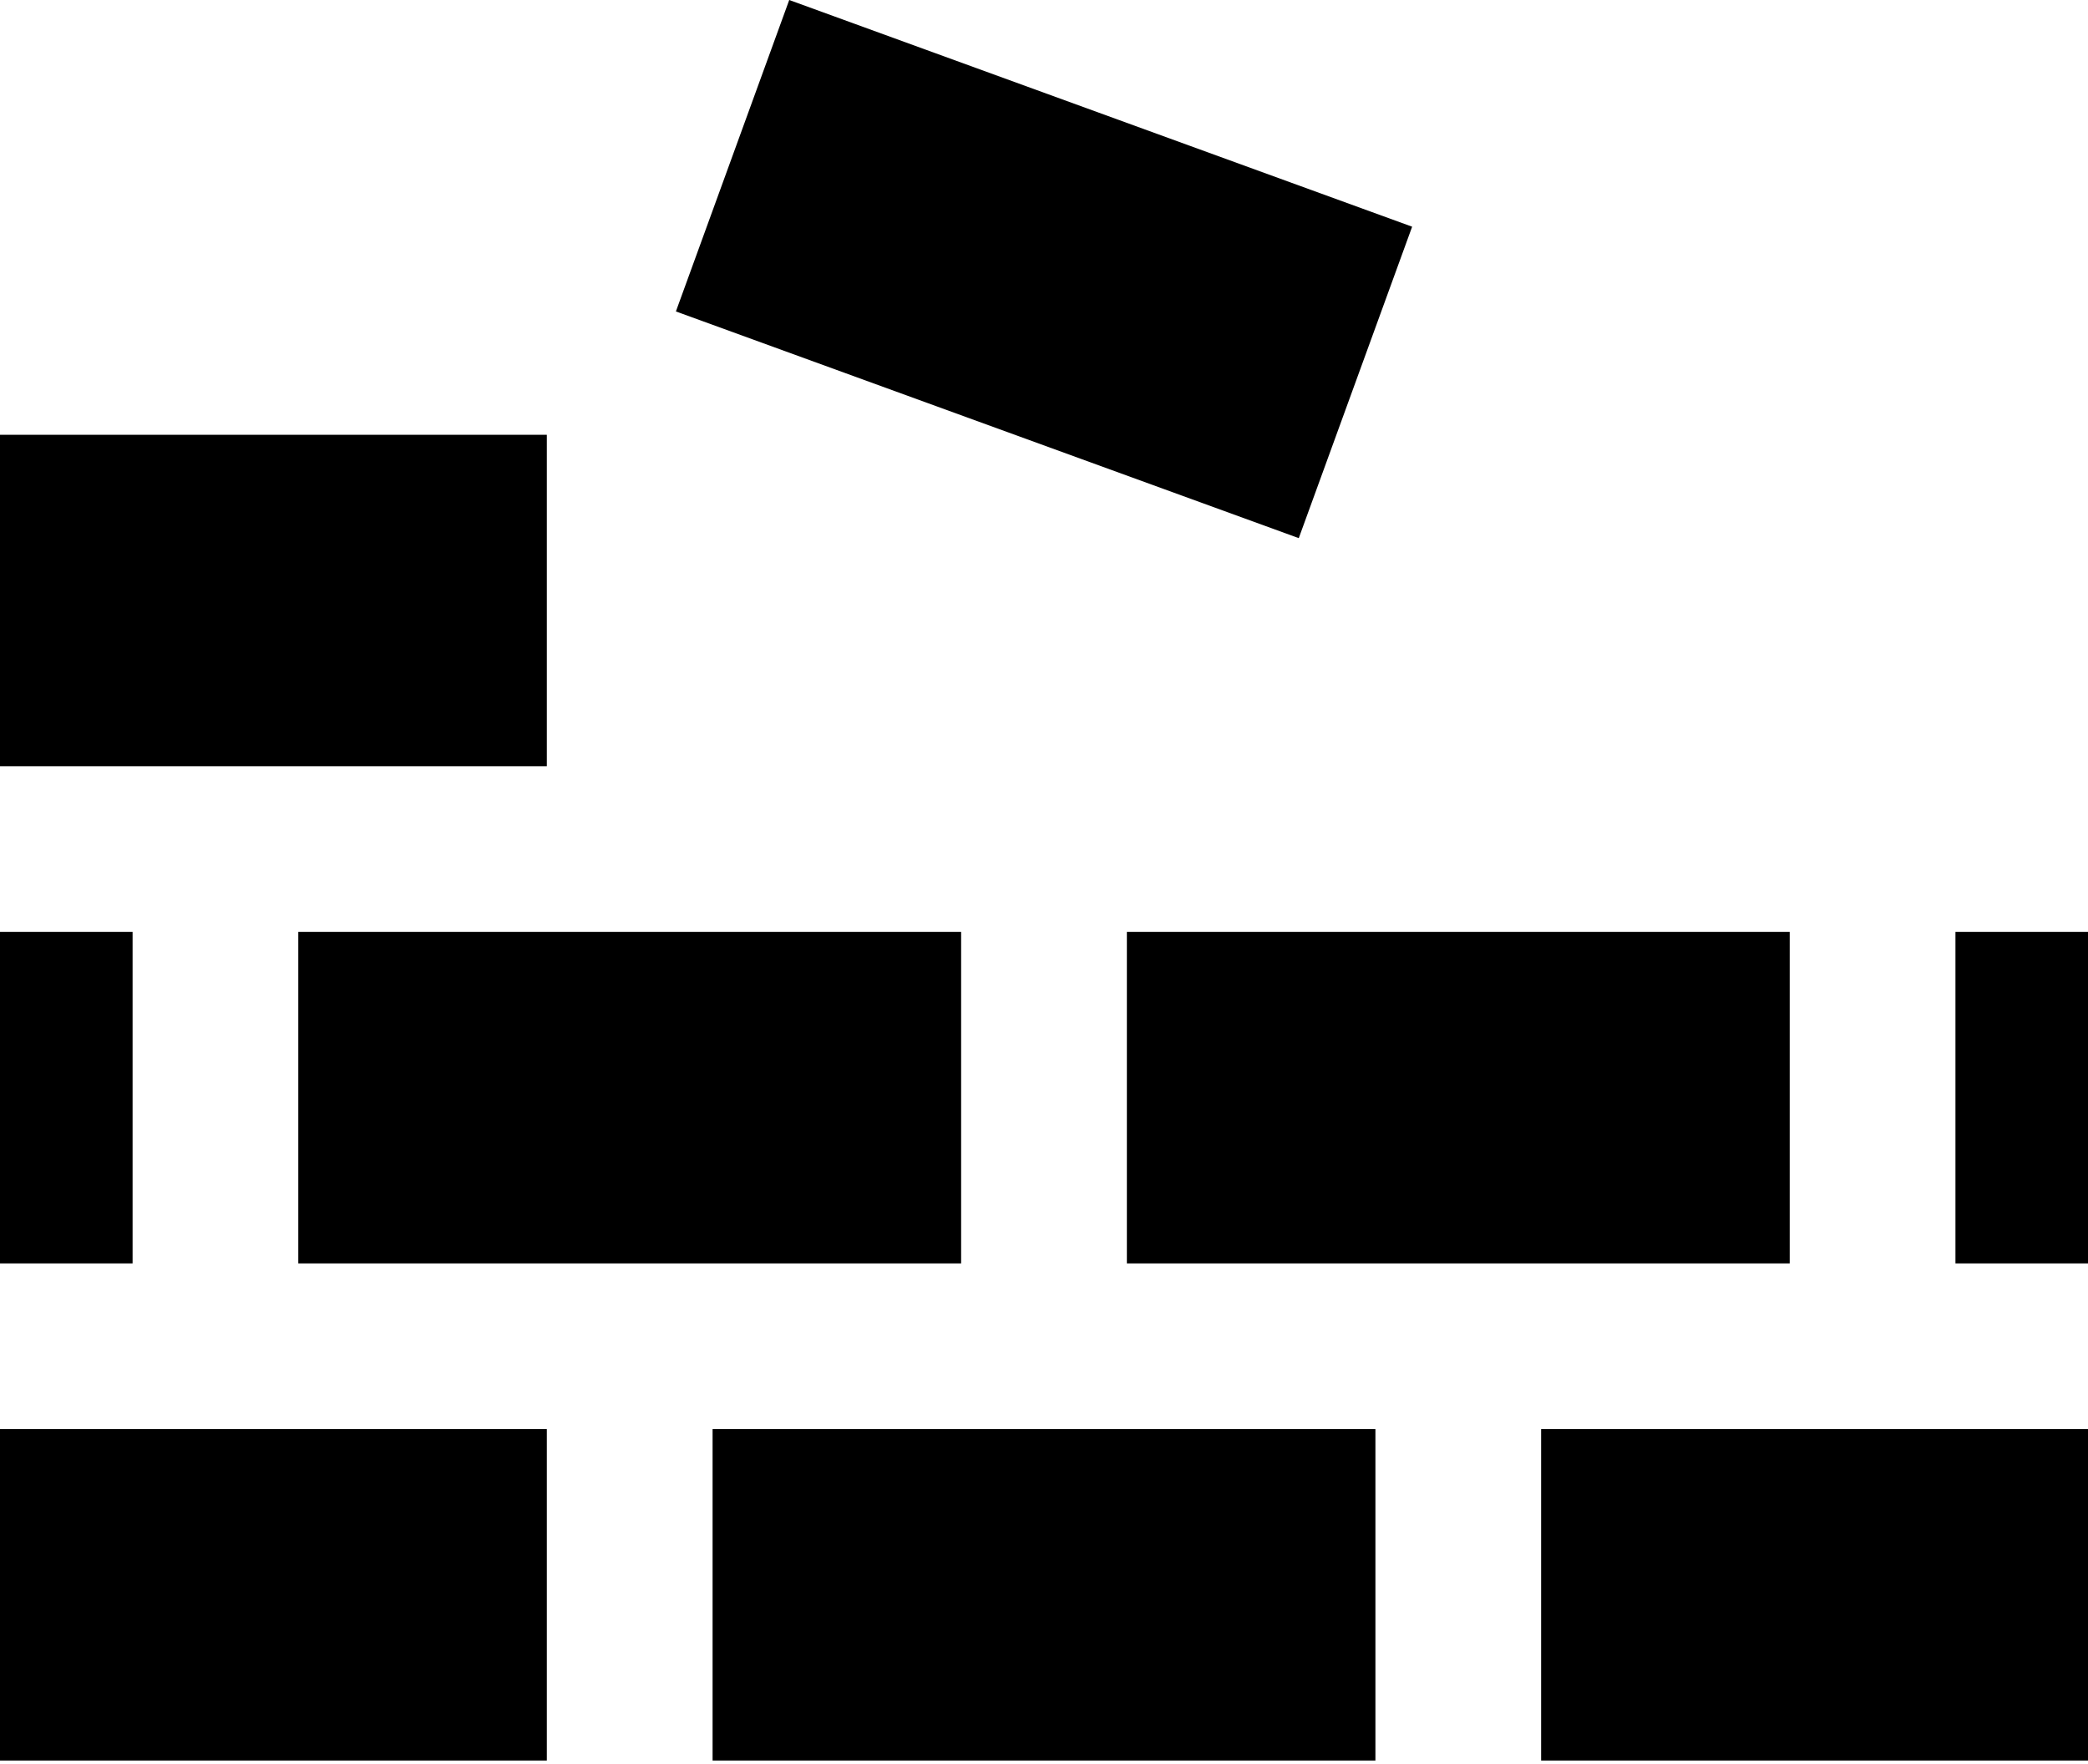
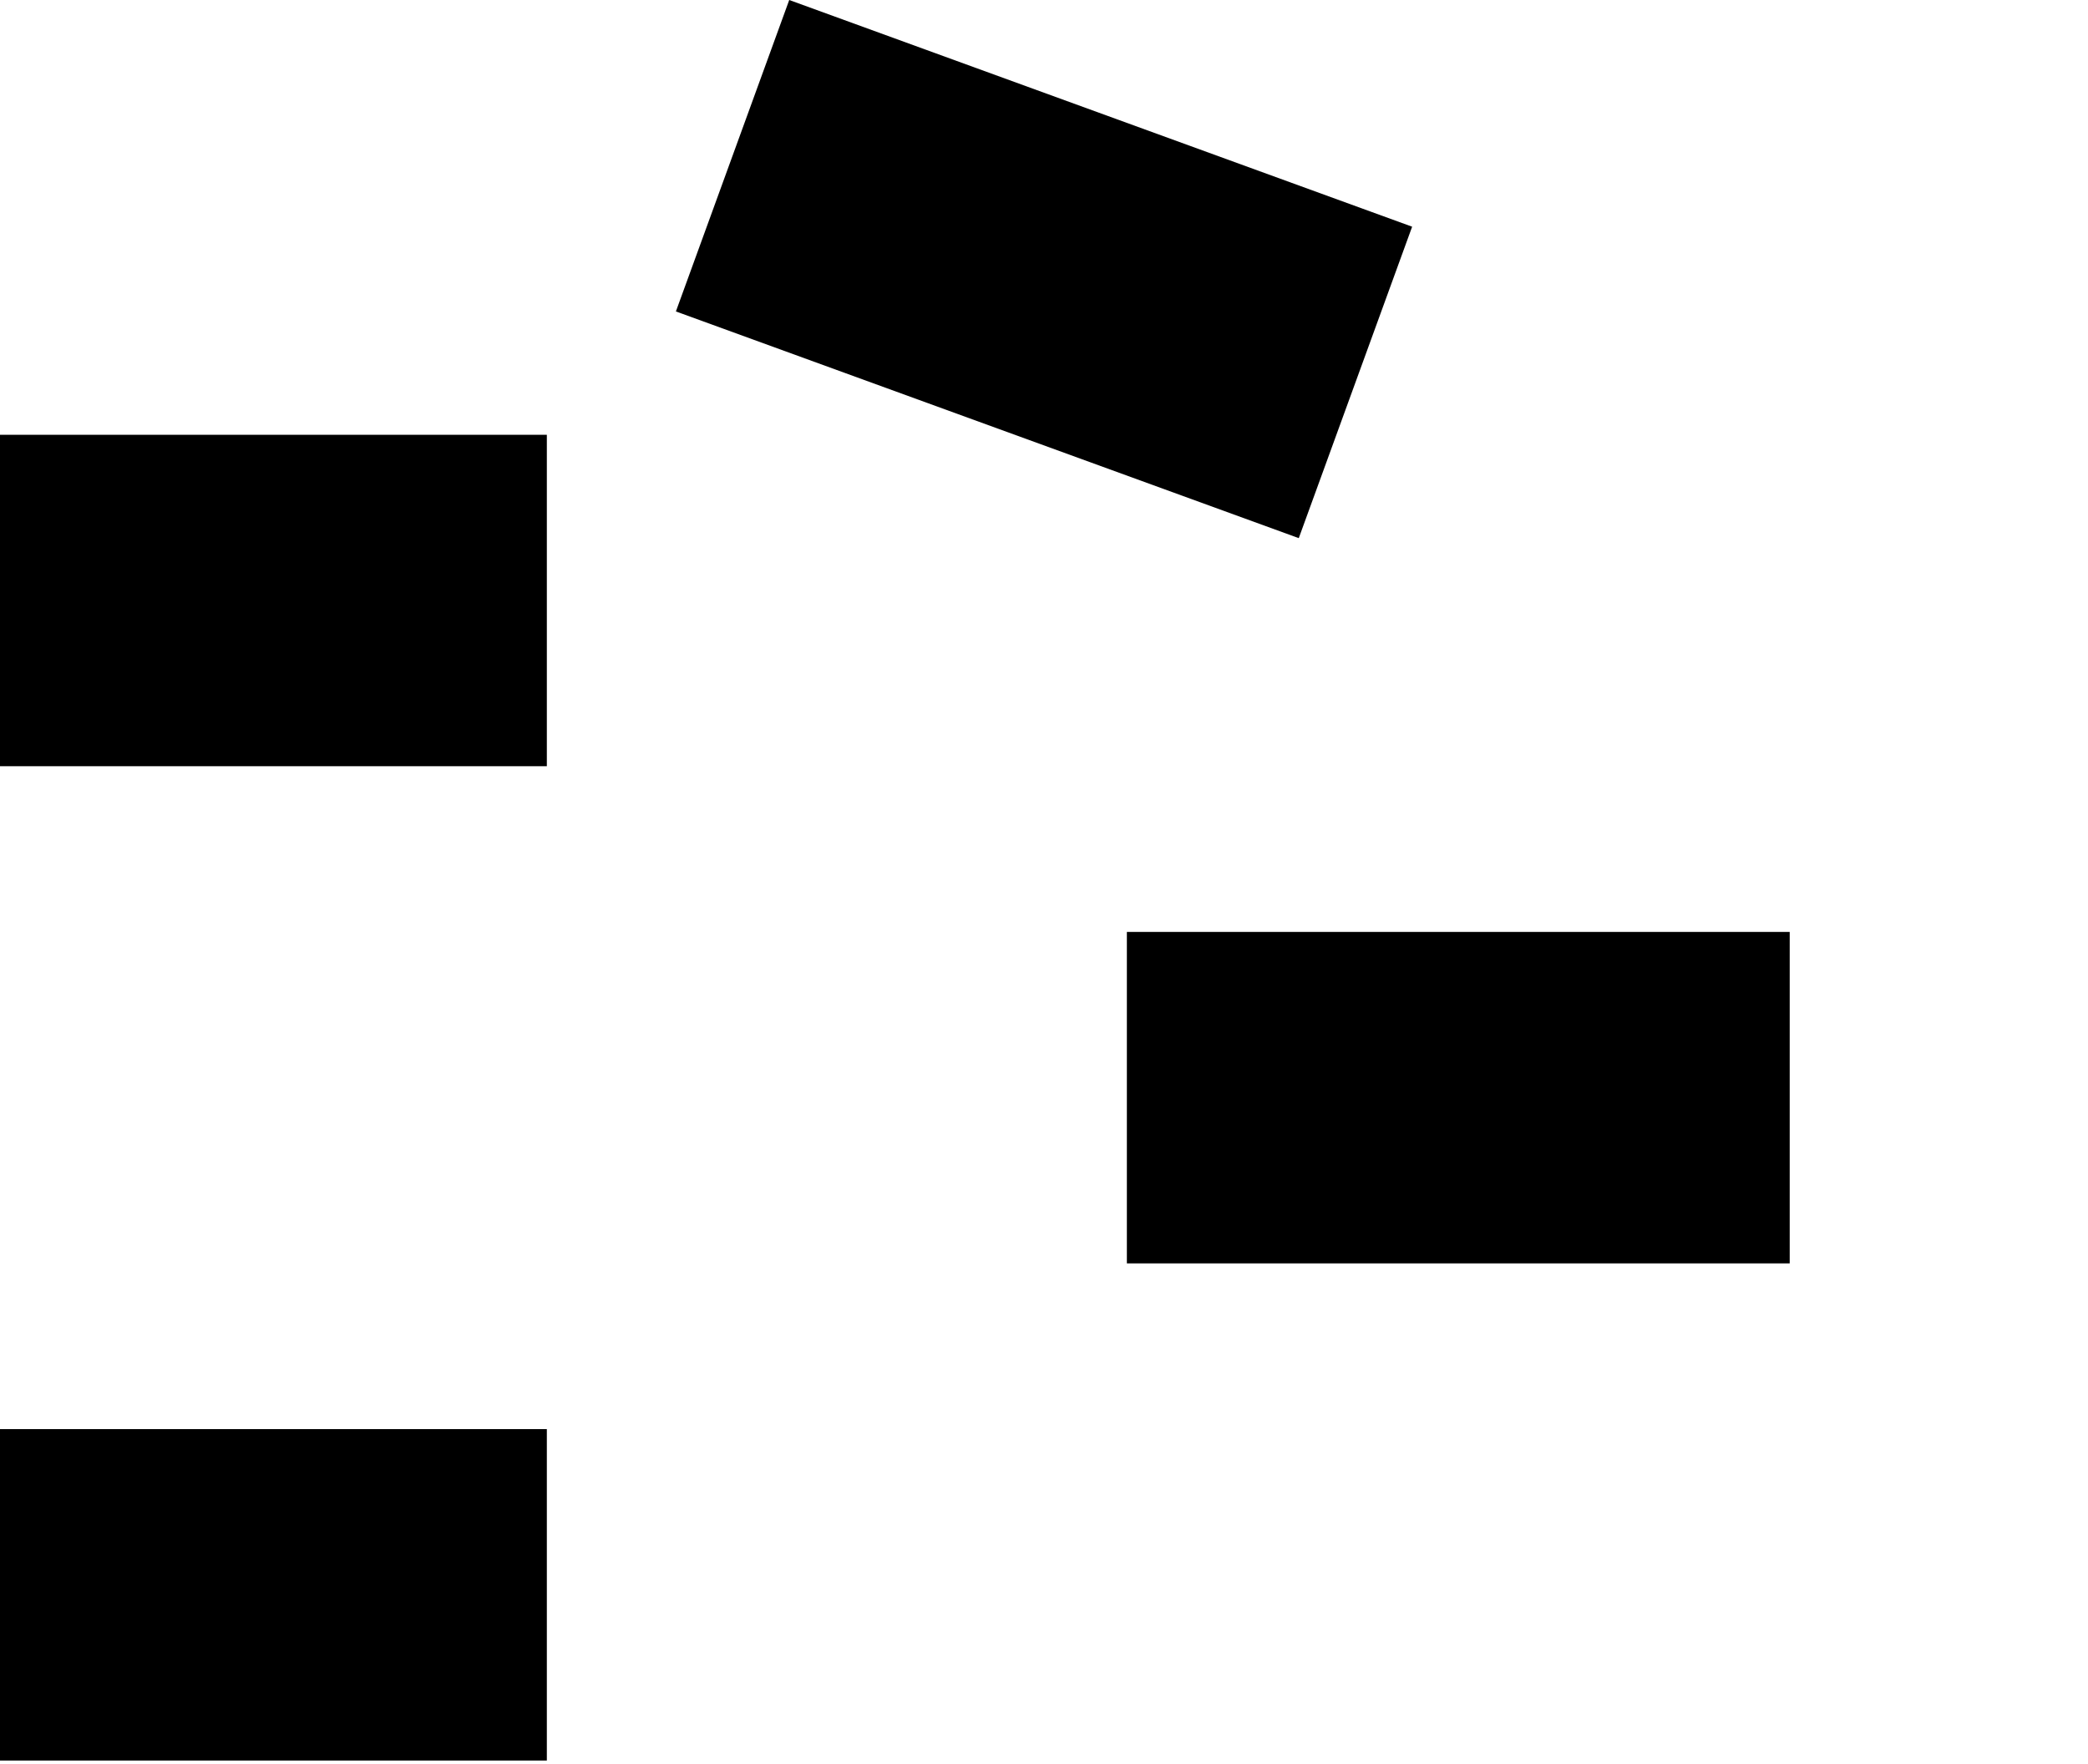
<svg xmlns="http://www.w3.org/2000/svg" width="58" height="49" viewBox="0 0 58 49" fill="none">
-   <path d="M42.809 39.696H58V48.902H42.809V39.696Z" fill="black" />
-   <path d="M19.794 39.696H38.206V48.902H19.794V39.696Z" fill="black" />
  <path d="M31.302 25.886H49.714V35.093H31.302V25.886Z" fill="black" />
-   <path d="M8.286 25.886H26.698V35.093H8.286V25.886Z" fill="black" />
  <path d="M-4.57764e-05 39.696H15.19V48.902H-4.57764e-05V39.696Z" fill="black" />
-   <path d="M21.923 -2.33186e-05L39.226 6.297L36.077 14.948L18.775 8.651L21.923 -2.33186e-05Z" fill="black" />
+   <path d="M21.923 -2.33186e-05L39.226 6.297L36.077 14.948L18.775 8.651Z" fill="black" />
  <path d="M-4.57764e-05 12.077H15.19V21.283H-4.57764e-05V12.077Z" fill="black" />
-   <path d="M-4.45843e-05 25.886H3.683V35.093H-4.45843e-05V25.886Z" fill="black" />
-   <path d="M54.318 25.886H58V35.093H54.318V25.886Z" fill="black" />
</svg>